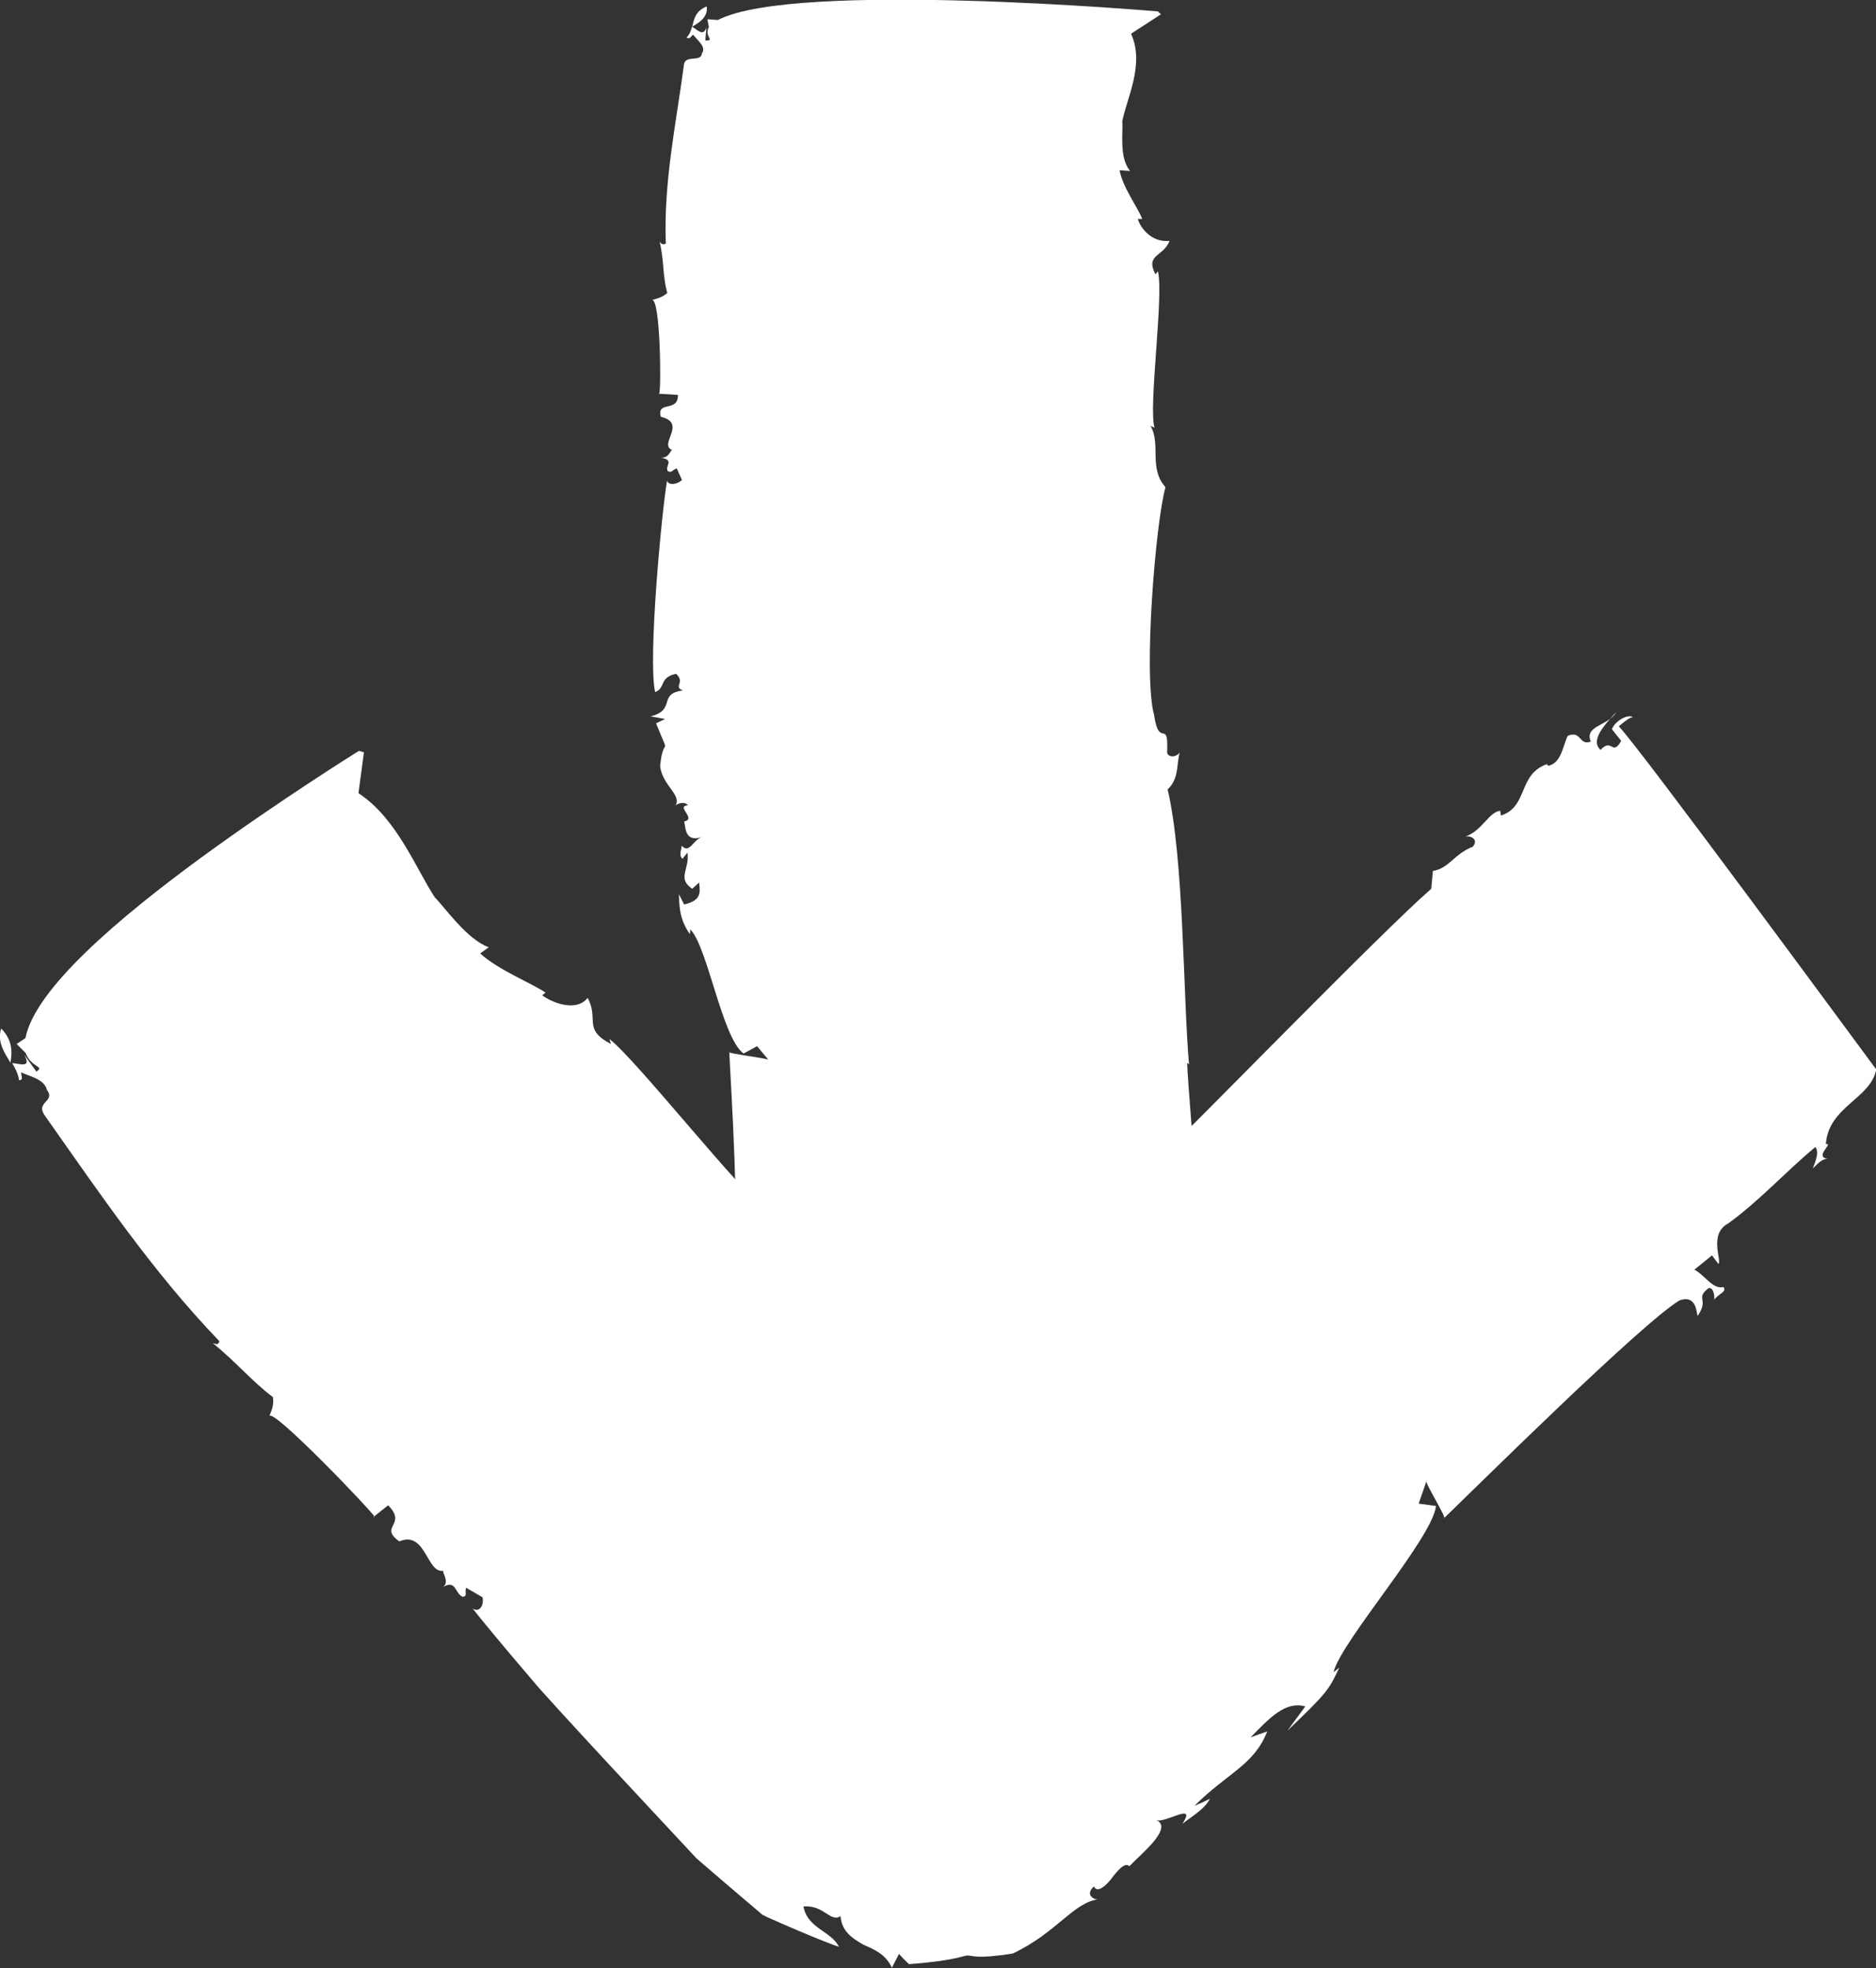
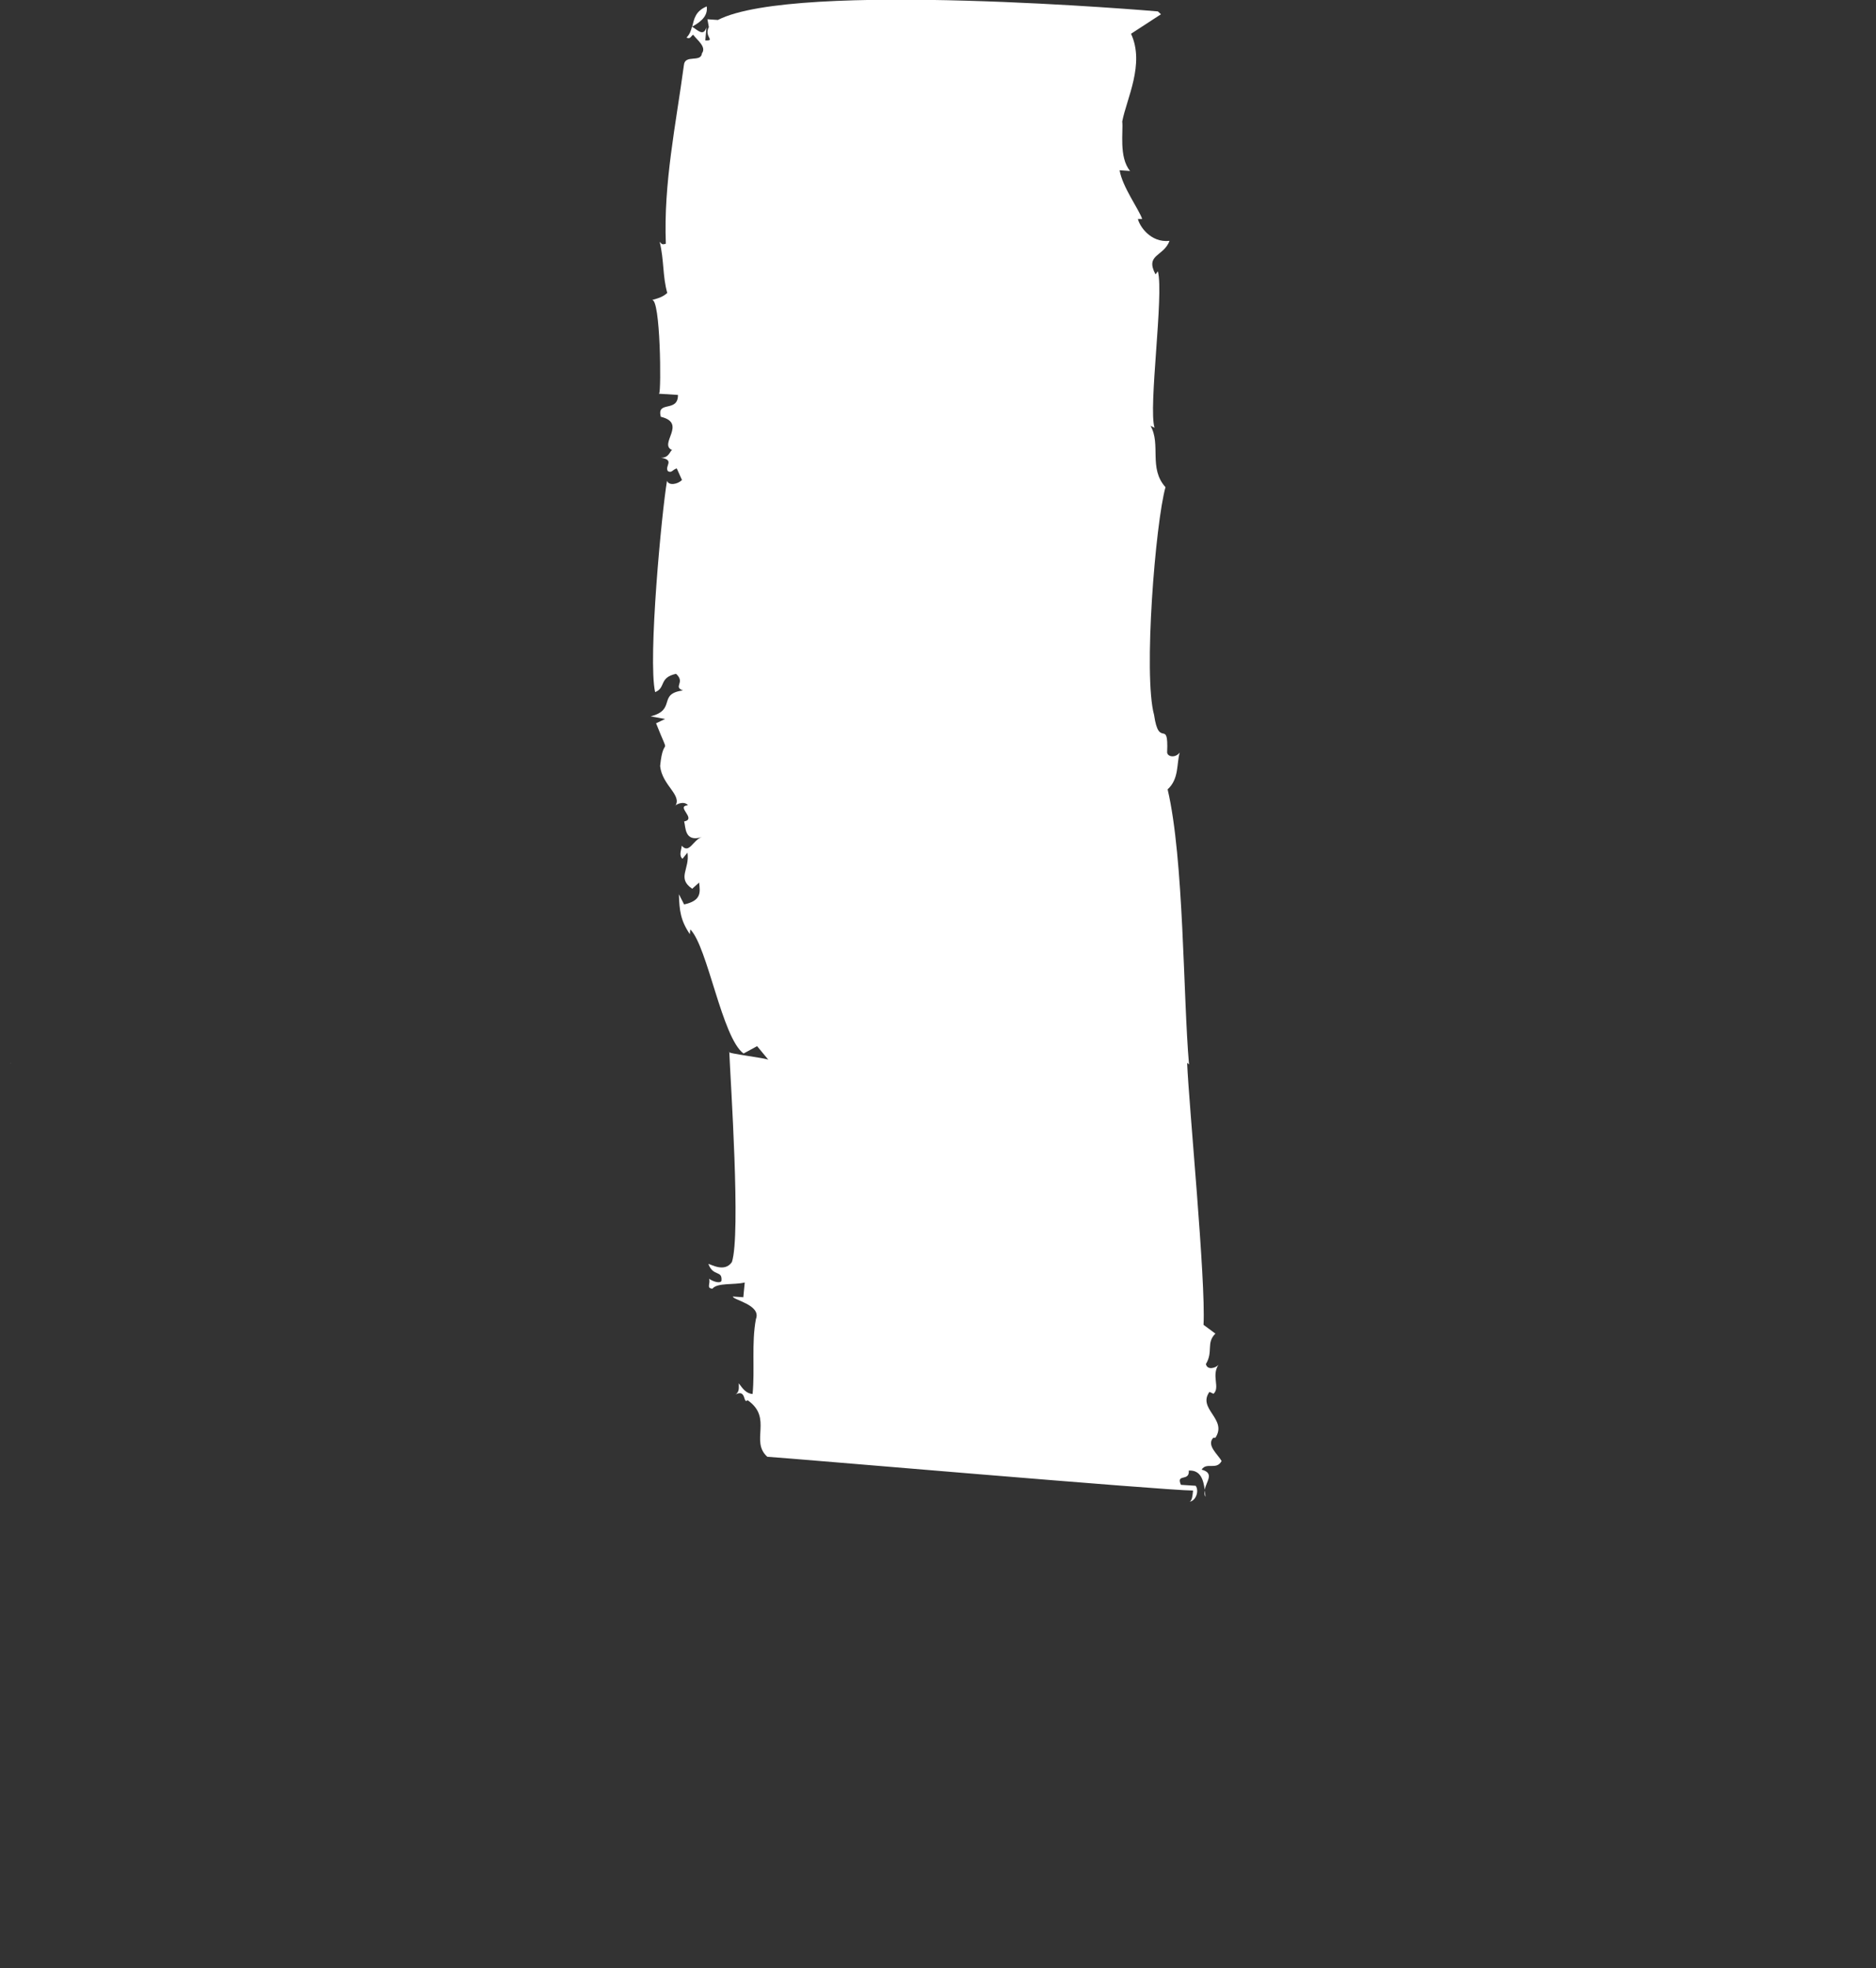
<svg xmlns="http://www.w3.org/2000/svg" id="Livello_2" data-name="Livello 2" viewBox="0 0 78.92 82.78">
  <rect x="0" y="0" width="78.92" height="82.78" fill="#333333" stroke="none" />
  <defs>
    <style>      .cls-1 {        fill: #fff;        stroke-width: 0px;      }    </style>
  </defs>
  <g id="Livello_1-2" data-name="Livello 1">
    <g>
      <g>
        <path class="cls-1" d="M29.73.27c-.48.2-.53.53-.61.85.46-.25.66-.51.61-.85Z" />
-         <path class="cls-1" d="M29.11,1.13s0,0,0,0c0,0,0,0,0-.01,0,0,0,0-.01,0Z" />
        <path class="cls-1" d="M50.71,62.95c0-.08-.02-.17-.03-.26-.01.09-.02.18.03.26Z" />
        <path class="cls-1" d="M27.72,16.56l.8.05c.01.76-.91.22-.72.92,1.13.27-.12,1.16.48,1.4-.09,0-.12.34-.48.32.61.1.14.35.3.57.17.08.18-.06.37-.12l.22.49c-.2.19-.56.24-.63.03-.22,1.29-.81,7.49-.5,8.89.46-.18.15-.61.88-.77.41.37-.14.54.29.7-1.08.14-.26.81-1.36,1.09l.61.11-.38.18c.64,1.62.31.37.17,1.8.09.83.95,1.22.63,1.69,0-.07.38-.25.54-.04-.54.04.39.57-.16.68.07.21,0,.89.74.66-.37.12-.52.72-.84.36-.02.21-.13.4.03.55l.21-.26c.11.69-.46,1.07.2,1.52l.29-.26c.05.41.1.76-.63.92l-.22-.43c.02.69.07,1.1.46,1.68l.02-.2c.73.73,1.33,4.55,2.24,5.22l.57-.31.48.58c0-.07-1.84-.28-1.65-.34.05,1.24.49,7.69.11,8.84-.31.46-.9.08-.99.08.21.56.6.24.55.72-.1.13-.44-.03-.52-.1.07.21-.13.4.14.42.21-.26.91-.15,1.36-.26l-.06.62-.44-.03c-.01.14,1.21.35.97.95-.19,1.02-.04,2.13-.14,3.15-.27-.02-.42-.23-.58-.45-.01.14.05.35-.14.47.47-.25.31.43.51.24,1.08.75.09,1.72.83,2.38.98.06,16.75,1.42,17.91,1.42-.02.21-.04.41-.14.47.27-.05.4-.46.25-.67l-.62-.04c-.22-.49.37-.12.33-.6.51-.03.62.42.67.81.06-.35.43-.7-.13-.85.21-.33.62.04.84-.36-.15-.28-.65-.66-.35-.98h.09c.52-.79-.77-1.21-.25-1.93l.17.08c.29-.26-.1-.76.21-1.22-.1.13-.47.25-.53-.03.32-.53,0-.89.4-1.28l-.5-.37c.1-1.85-.61-9.16-.69-11.02l.08.07c-.25-2.83-.21-8.64-.9-11.57.49-.45.37-1.08.51-1.55-.2.26-.55.17-.53-.03.06-1.44-.34-.1-.55-1.55-.46-1.68.06-8.09.48-9.58-.72-.8-.18-1.8-.63-2.58l.17.08c-.27-.84.4-5.6.14-6.58l-.1.13c-.45-.85.34-.74.59-1.41-.81.09-1.27-.64-1.33-.92h.18c-.14-.41-.84-1.36-.95-2.05l.44.03c-.48-.58-.28-1.67-.33-2.08.18-.95.96-2.42.37-3.69l1.26-.82-.13-.12s-15.26-1.32-18.51.36l-.44-.03.06.33c-.22.4.3.58-.15.56l.05-.55c-.13.4-.36.12-.61-.03-.04.17-.1.33-.23.46.17.08.18-.06.28-.12.16.22.57.51.37.78-.04.41-.72.03-.76.5-.34,2.52-.86,4.96-.76,7.51-.18.06-.18-.01-.26-.08.19.77.12,1.45.32,2.15-.2.19-.47.25-.65.3.37-.12.4,3.86.31,3.92Z" />
      </g>
      <g>
-         <path class="cls-1" d="M.05,43.26c-.18.55.13,1,.39,1.44.11-.6,0-1.05-.39-1.44Z" />
        <polygon class="cls-1" points=".44 44.72 .45 44.72 .44 44.7 .44 44.72" />
-         <path class="cls-1" d="M67.99,29.95c-.08.09-.17.19-.26.29.1-.08.2-.17.26-.29Z" />
-         <path class="cls-1" d="M15.7,63.81l.63-.5c.82.84-.42.88.47,1.52,1.11-.48,1.16,1.38,1.85,1.23-.07.06.27.46,0,.68.55-.31.48.29.82.42.21-.03.07-.19.14-.38l.69.4c.07.35-.14.66-.42.47.41.52,1.36,1.67,2.51,3.01.3.38,1.89,2.1,3.11,3.42,1.29,1.39,2.59,2.78,3.8,4.08.66.57,1.3,1.12,1.9,1.63.3.25.59.5.87.74.28.15.56.25.81.37,1.04.45,1.88.8,2.41.98-.31-.66-1.33-.77-1.49-1.7.88-.06,1.13.69,1.56.41.05.64.48.92.94,1.19.44.2.94.38,1.22.98l.3-.58c.13.15.27.29.42.43,2.12-.16,2.33-.4,2.5-.36.15-.01.34.16,1.87-.09,1.88-.89,2.55-2.17,3.63-2.28-.16.06-.64-.17-.22-.54.11.25.4.08.69-.27.29-.38.6-.77.8-.58.43-.46,1.9-1.63,1.12-1.94.38.16,1.74-.8,1.11.16.45-.36.93-.61,1.16-1.06-.22.12-.44.21-.65.3,1.39-1.39,2.5-1.7,3.06-3.13l-.7.25c.82-.84,1.47-1.53,2.3-1.3l-.75,1.02c1.67-1.6,1.74-1.71,2.18-2.65l-.24.19c.3-1.28,4.16-5.63,4.31-6.99l-.73-.1.33-.95c-.08.07.92,1.65.73,1.57,1.35-1.3,8.36-8.25,9.92-9.17.74-.25.7.58.76.65.5-.74-.13-.69.45-1.16.22-.06.27.36.24.49.19-.27.55-.33.39-.54-.44.12-.79-.51-1.22-.73l.74-.6.27.36c.16-.13-.43-1.26.42-1.71,1.29-.93,2.44-2.2,3.66-3.21.16.21.03.55-.11.9.17-.14.36-.41.63-.4-.6-.08.27-.68-.08-.62.11-1.58,1.88-1.9,2.12-3.14-.59-.79-10.01-13.61-10.83-14.43.23-.2.47-.39.6-.39-.25-.14-.77.18-.89.51l.39.49c-.38.67-.38-.15-.87.38-.38-.34.02-.88.41-1.31-.42.32-1.05.41-.82.96-.5.19-.39-.49-.97-.24-.2.4-.26,1.14-.82,1.26l-.06-.07c-1.22.43-.78,1.8-1.93,2.16l-.03-.2c-.48.05-.76.85-1.48,1.09.21-.06.59.09.33.42-.8.31-.99.91-1.68,1.02l-.07.75c-2.08,1.81-9.84,9.8-11.91,11.79l.03-.13c-1.52,1.55-3.95,3.83-6.35,6.2l-.87.86s-.06.1-.09.15c-.07.11-.13.23-.2.35-.13.25-.26.55-.37.9-.19-.49-.26-.26-.36-.37.06.23.08.69.03.7-.18.06-.21.13-.21.3,0,.14-.03.41-.27.41-.21.09-.6-.31-.99-.79-.15-.18-.29-.38-.41-.57-.06-.1-.12-.19-.18-.28-.04-.06-.02-.07-.1-.16-.14-.16-.27-.32-.41-.48-1.06-1.25-1.9-2.32-2.28-2.89-1.36-.37-2.02-1.83-3.16-2.37l.21-.03c-1.09-.73-5.52-6.37-6.68-7.27l.06.21c-1.2-.63-.49-1.04-.98-1.94-.51.64-1.58.15-1.91-.11l.14-.11c-.52-.37-1.99-.95-2.75-1.65l.36-.26c-.92-.33-1.84-1.67-2.27-2.1-.78-1.18-1.59-3.32-3.21-4.38l.23-1.72-.21-.06s-3.27,2.03-6.68,4.52c-3.41,2.5-6.95,5.49-7.35,7.56l-.37.25.38.38c.24.63.82.54.45.78l-.51-.71c.31.58-.16.38-.51.35.14.24.26.47.29.72.21,0,.08-.19.09-.33.34.17.97.28,1.08.73.39.53-.52.49-.07,1.11,2.34,3.32,4.54,6.57,7.33,9.47-.07.19-.14.11-.28.08.96.77,1.64,1.6,2.53,2.27.06.36-.08.61-.15.8.14-.37,4.43,4.12,4.43,4.24Z" />
      </g>
    </g>
  </g>
</svg>